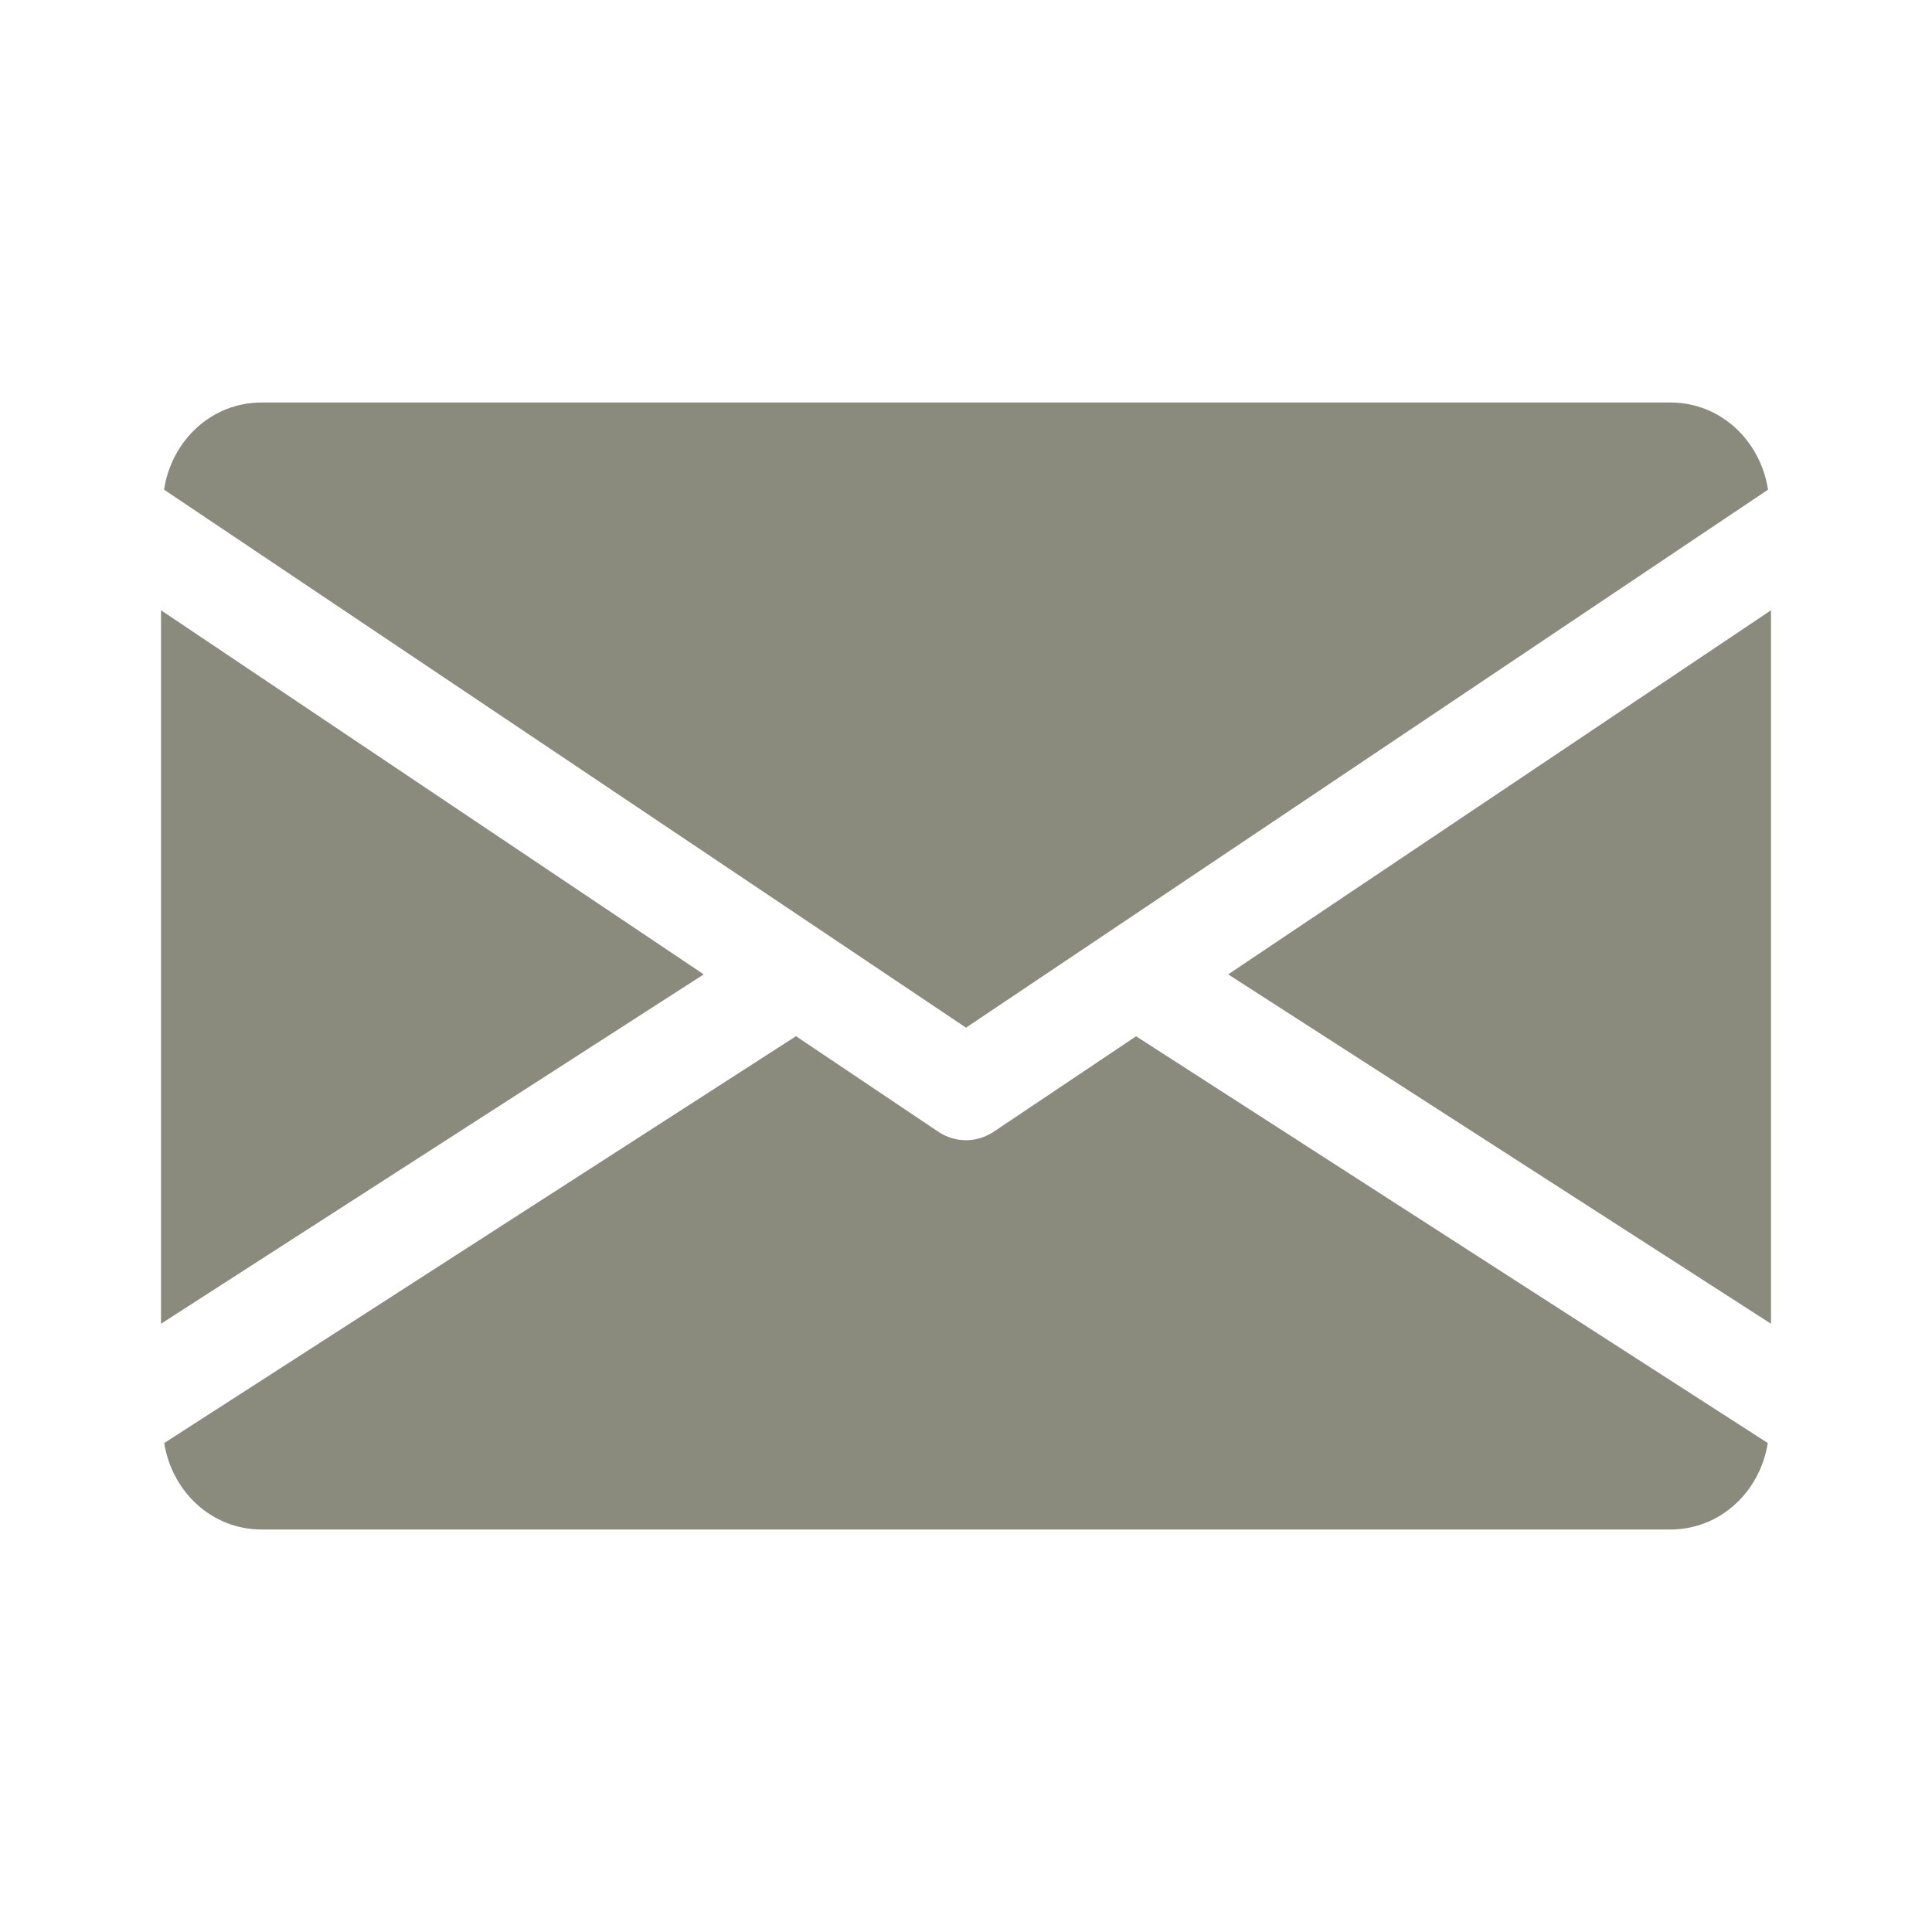
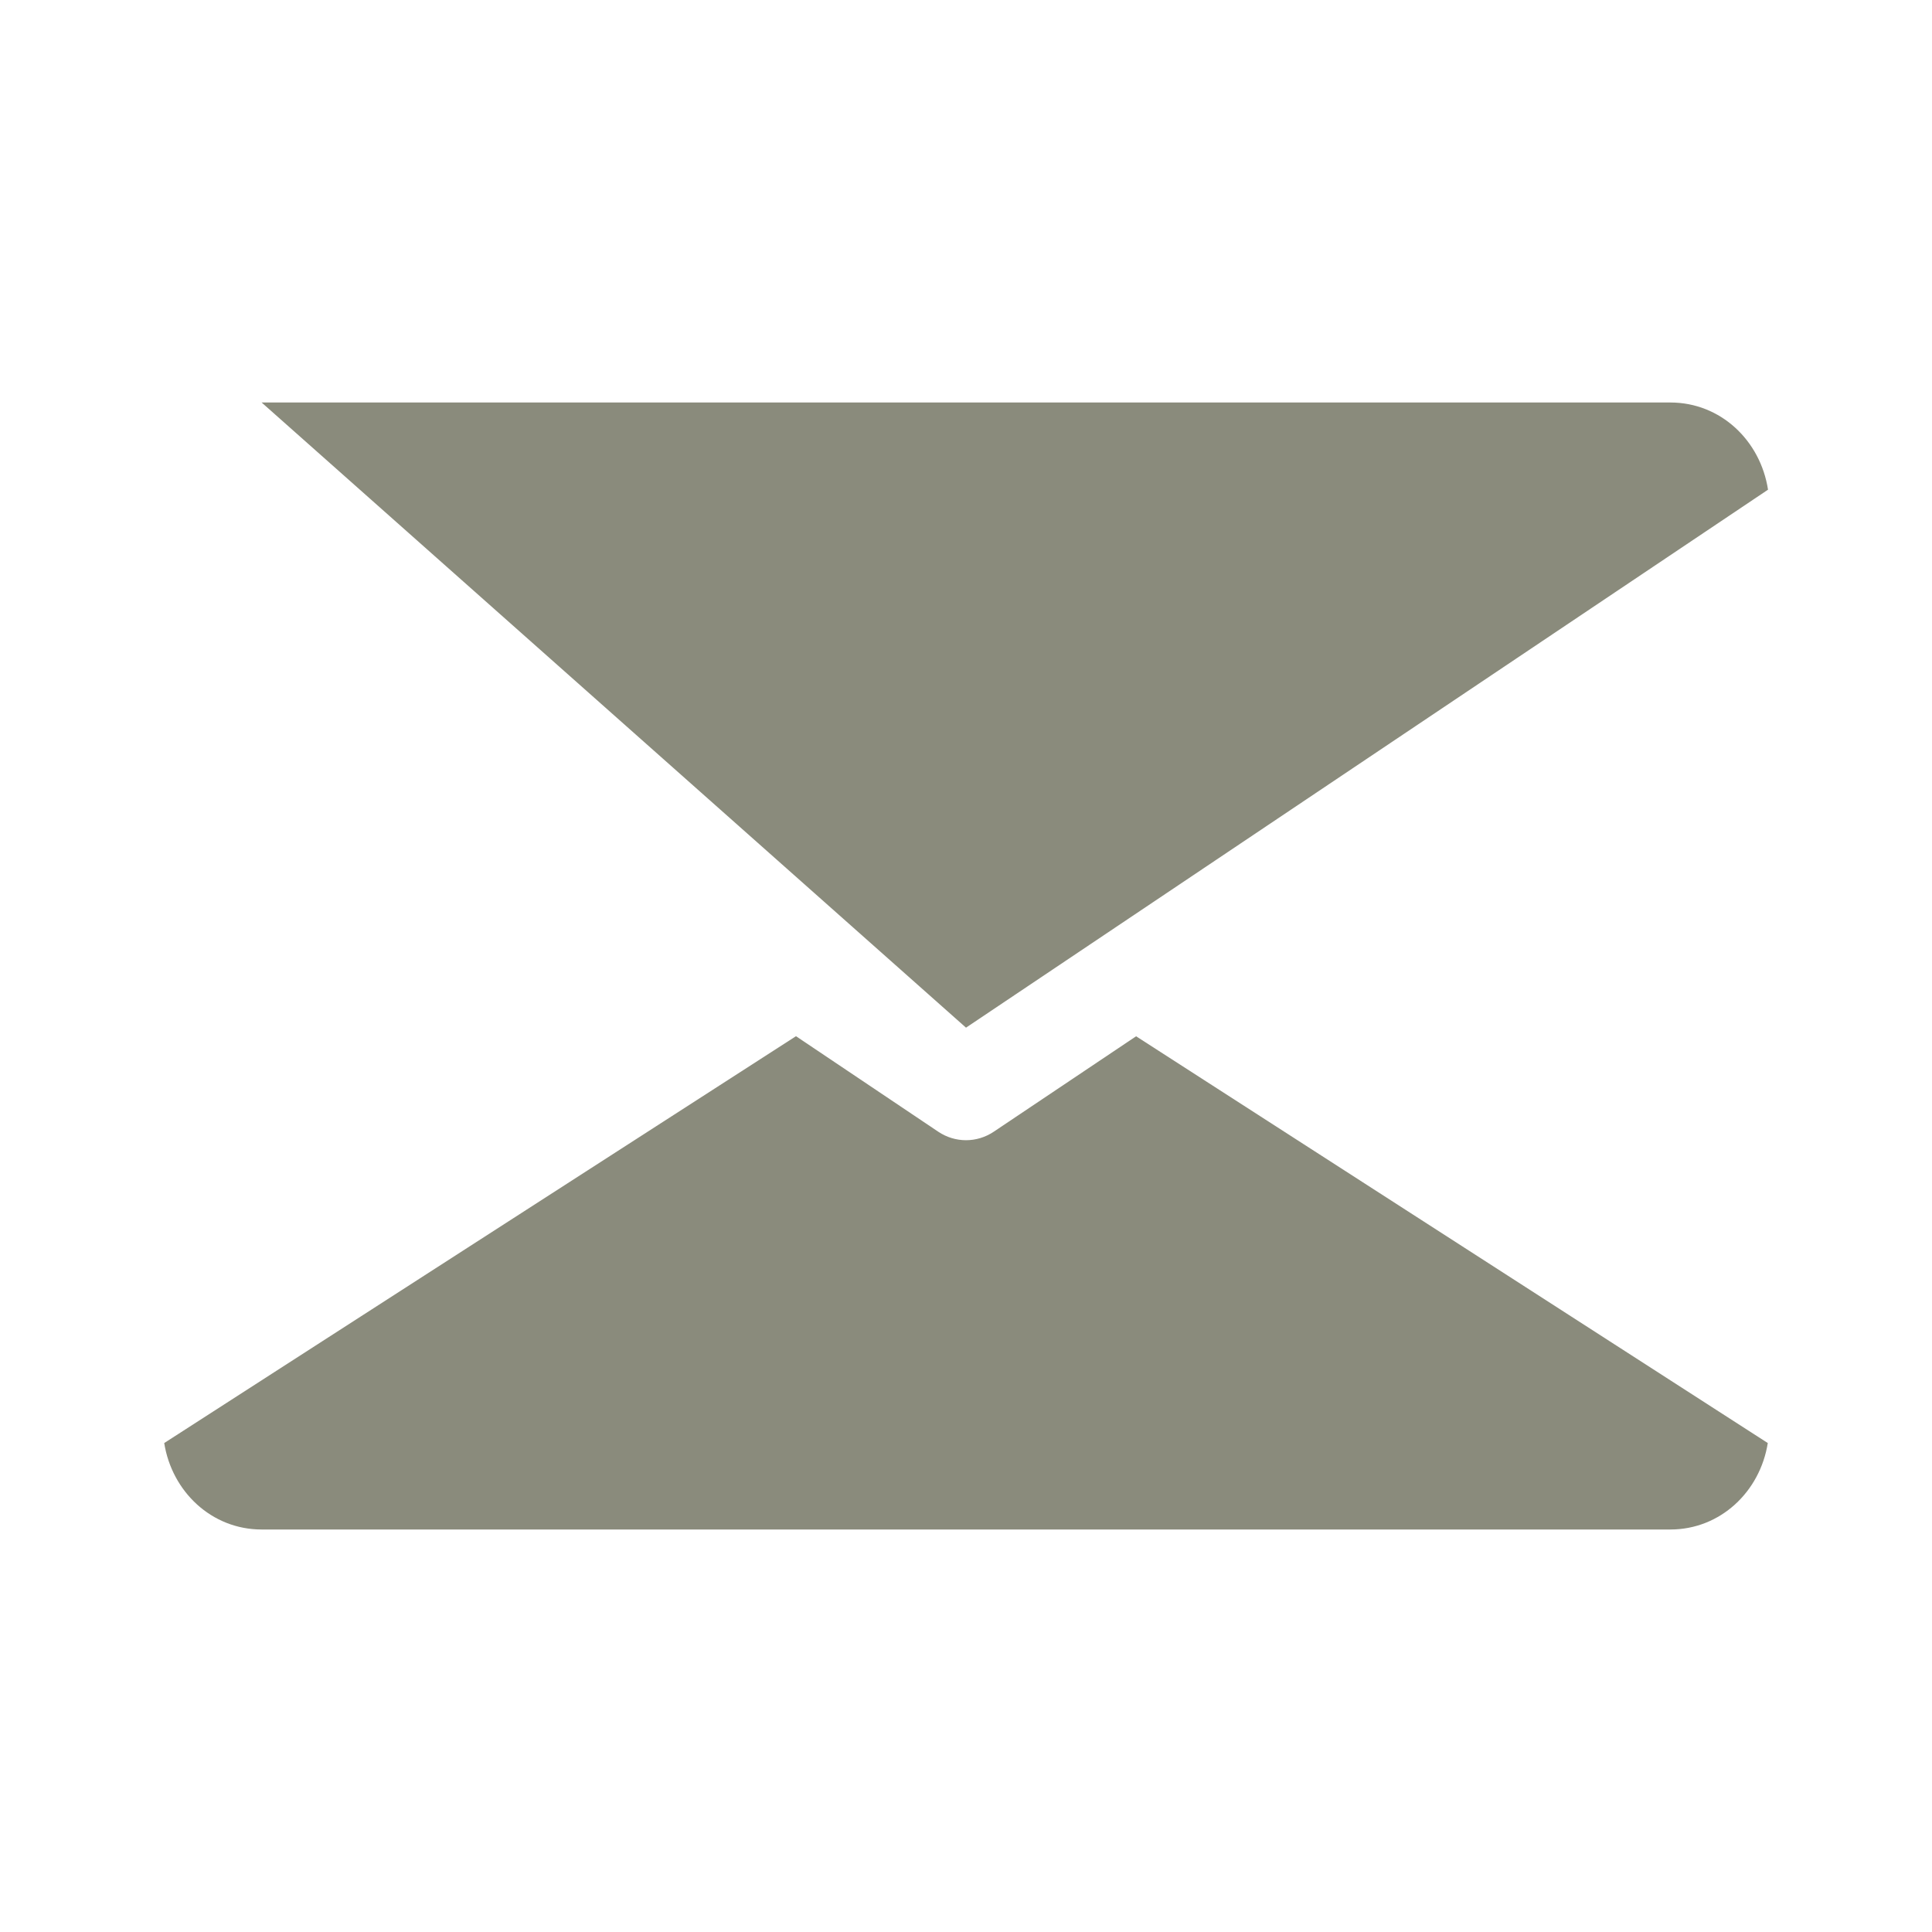
<svg xmlns="http://www.w3.org/2000/svg" width="24" height="24" viewBox="0 0 24 24" fill="none">
-   <path d="M15.257 12.104L22 16.444V7.581L15.257 12.104Z" fill="#8A8B7C" />
-   <path d="M2 7.581V16.444L8.742 12.104L2 7.581Z" fill="#8A8B7C" />
-   <path d="M20.75 5H3.25C2.626 5 2.131 5.473 2.038 6.083L12 12.766L21.963 6.083C21.869 5.473 21.374 5 20.75 5Z" fill="#8A8B7C" />
+   <path d="M20.75 5H3.25L12 12.766L21.963 6.083C21.869 5.473 21.374 5 20.75 5Z" fill="#8A8B7C" />
  <path d="M14.113 12.873L12.344 14.059C12.239 14.129 12.12 14.164 12 14.164C11.88 14.164 11.761 14.129 11.656 14.059L9.888 12.872L2.04 17.926C2.136 18.53 2.629 19 3.25 19H20.75C21.371 19 21.864 18.53 21.96 17.926L14.113 12.873Z" fill="#8A8B7C" />
</svg>